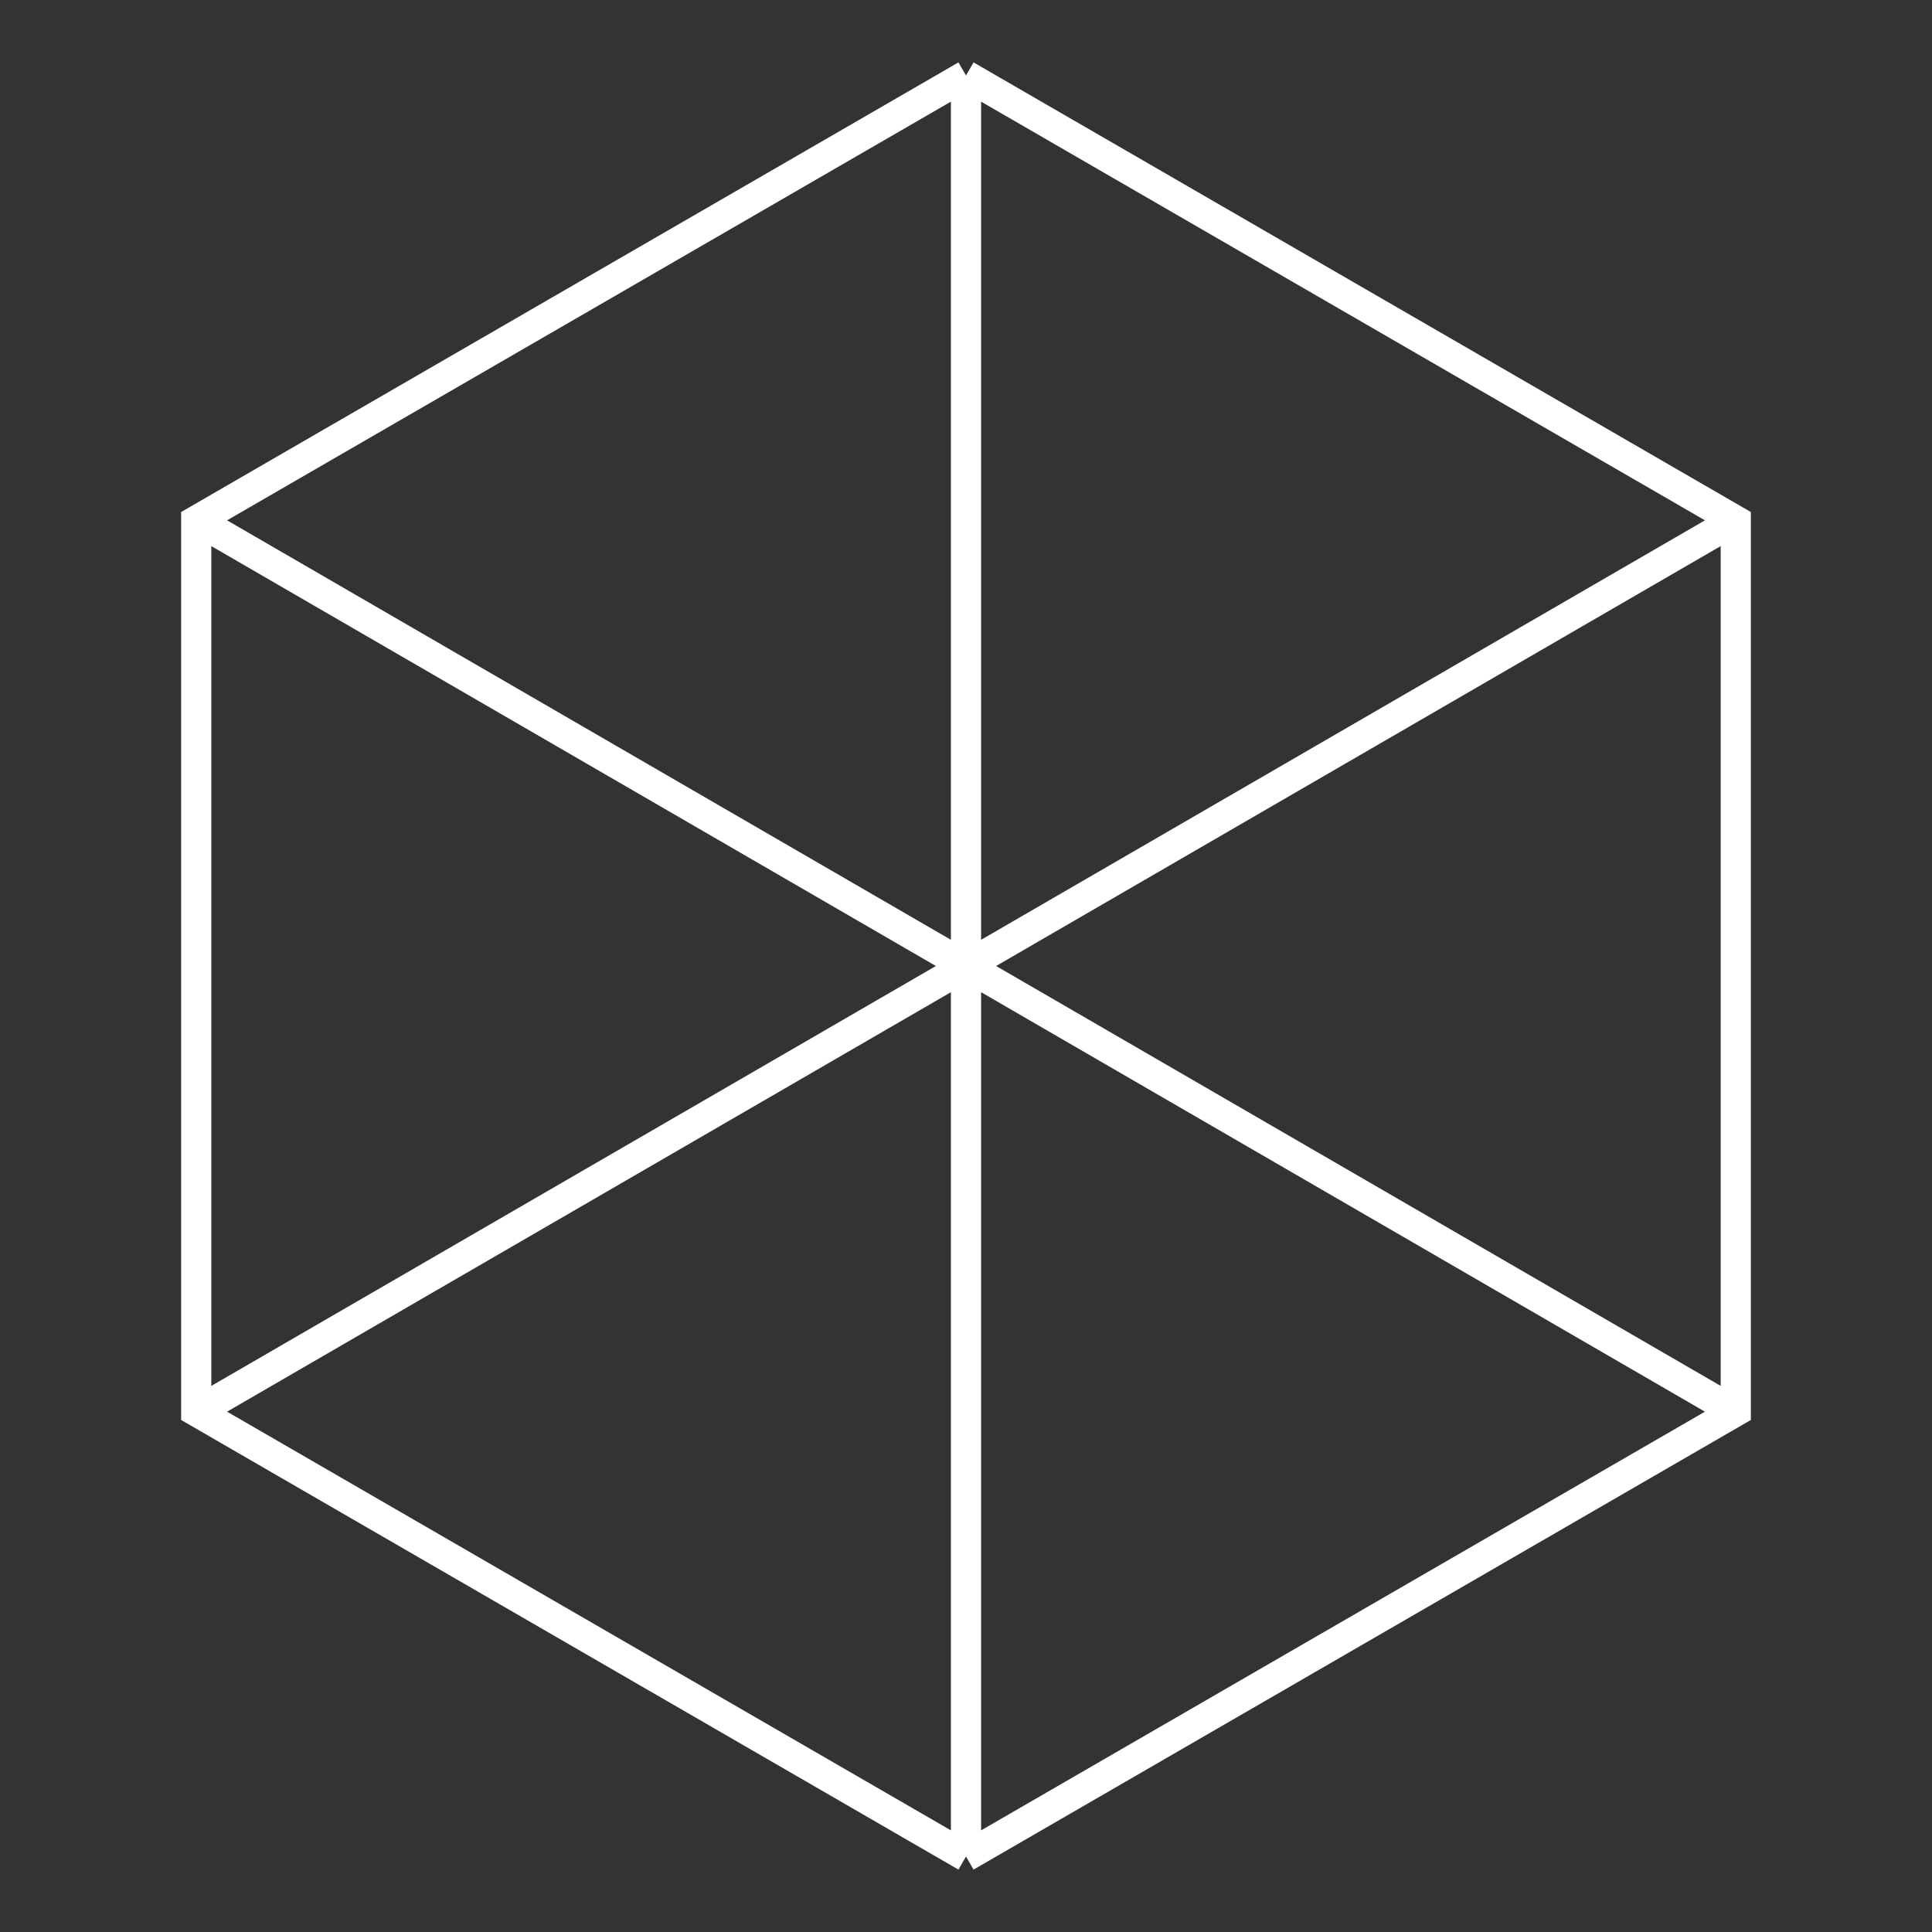
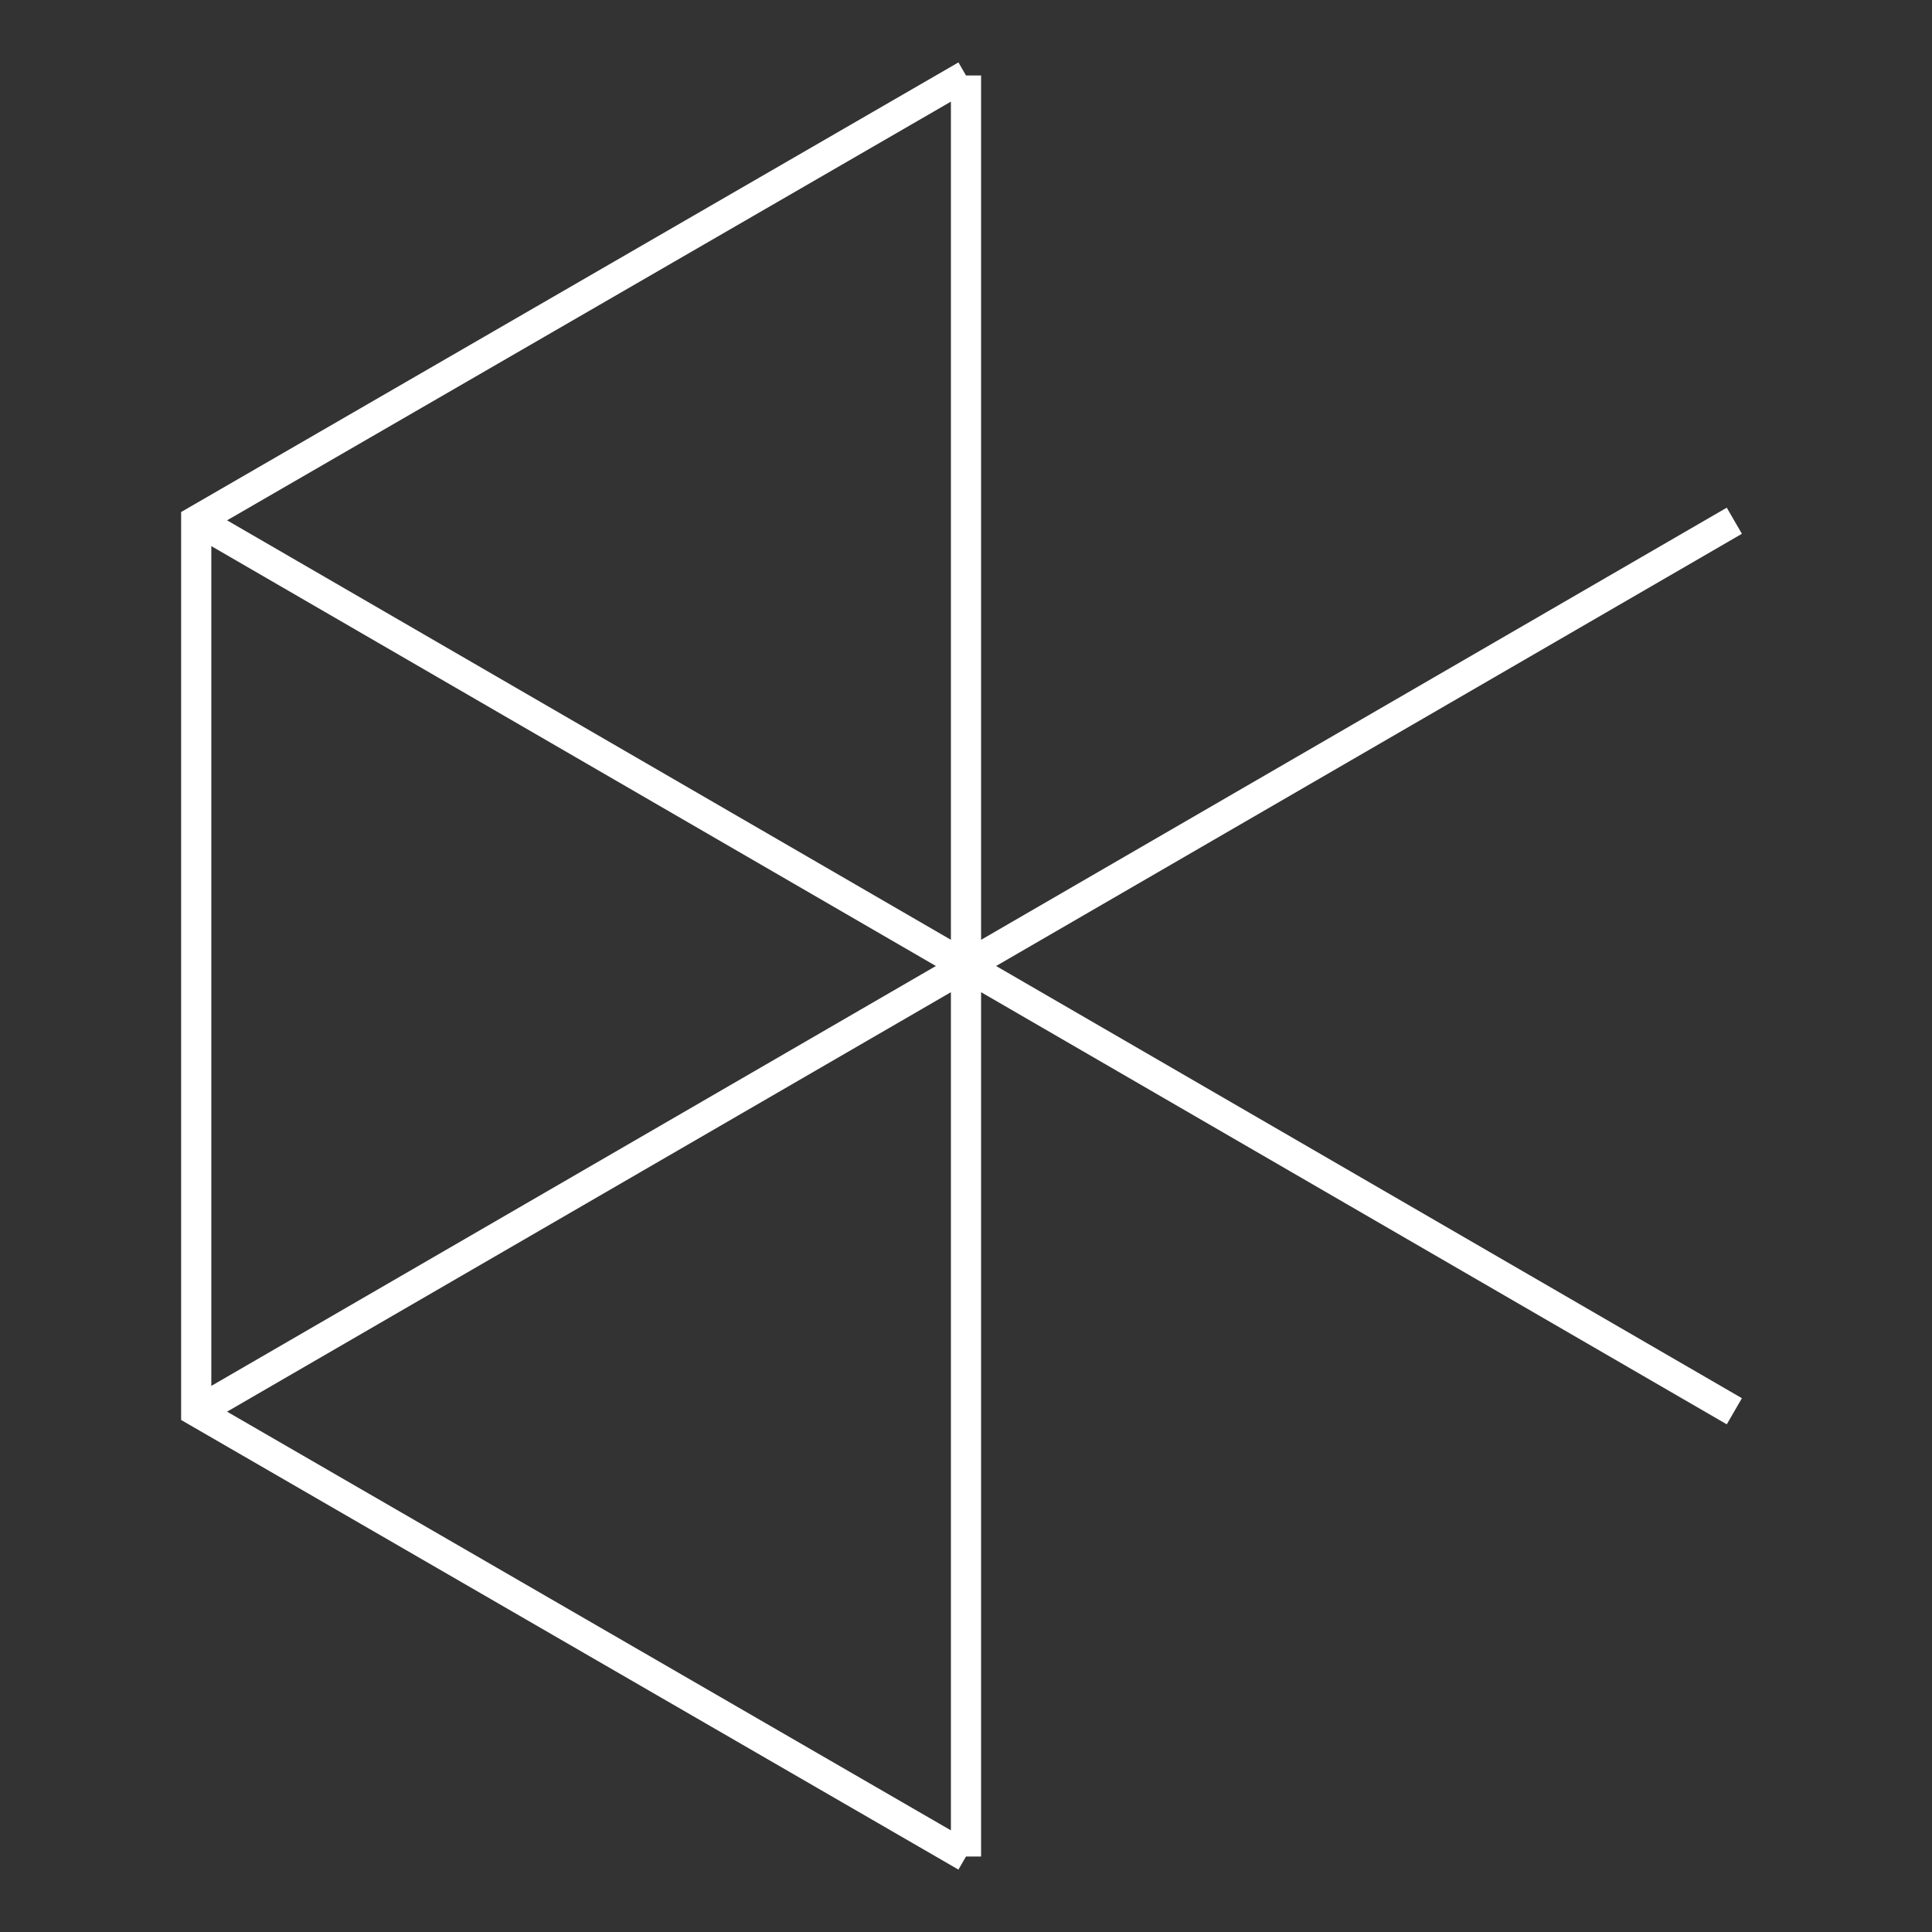
<svg xmlns="http://www.w3.org/2000/svg" width="256" height="256" viewBox="0 0 256 256" fill="none">
  <rect x="0" y="0" width="256" height="256" fill="#333333" stroke="none" />
-   <path d="M128 10L230 69V187L128 246M128 10L26 69V187L128 246M128 10V128M128 246V128M26.191 69L128 128M128 128L229.809 187M128 128L26.191 187M128 128L229.809 69" stroke="white" stroke-width="4" />
+   <path d="M128 10V187L128 246M128 10L26 69V187L128 246M128 10V128M128 246V128M26.191 69L128 128M128 128L229.809 187M128 128L26.191 187M128 128L229.809 69" stroke="white" stroke-width="4" />
</svg>